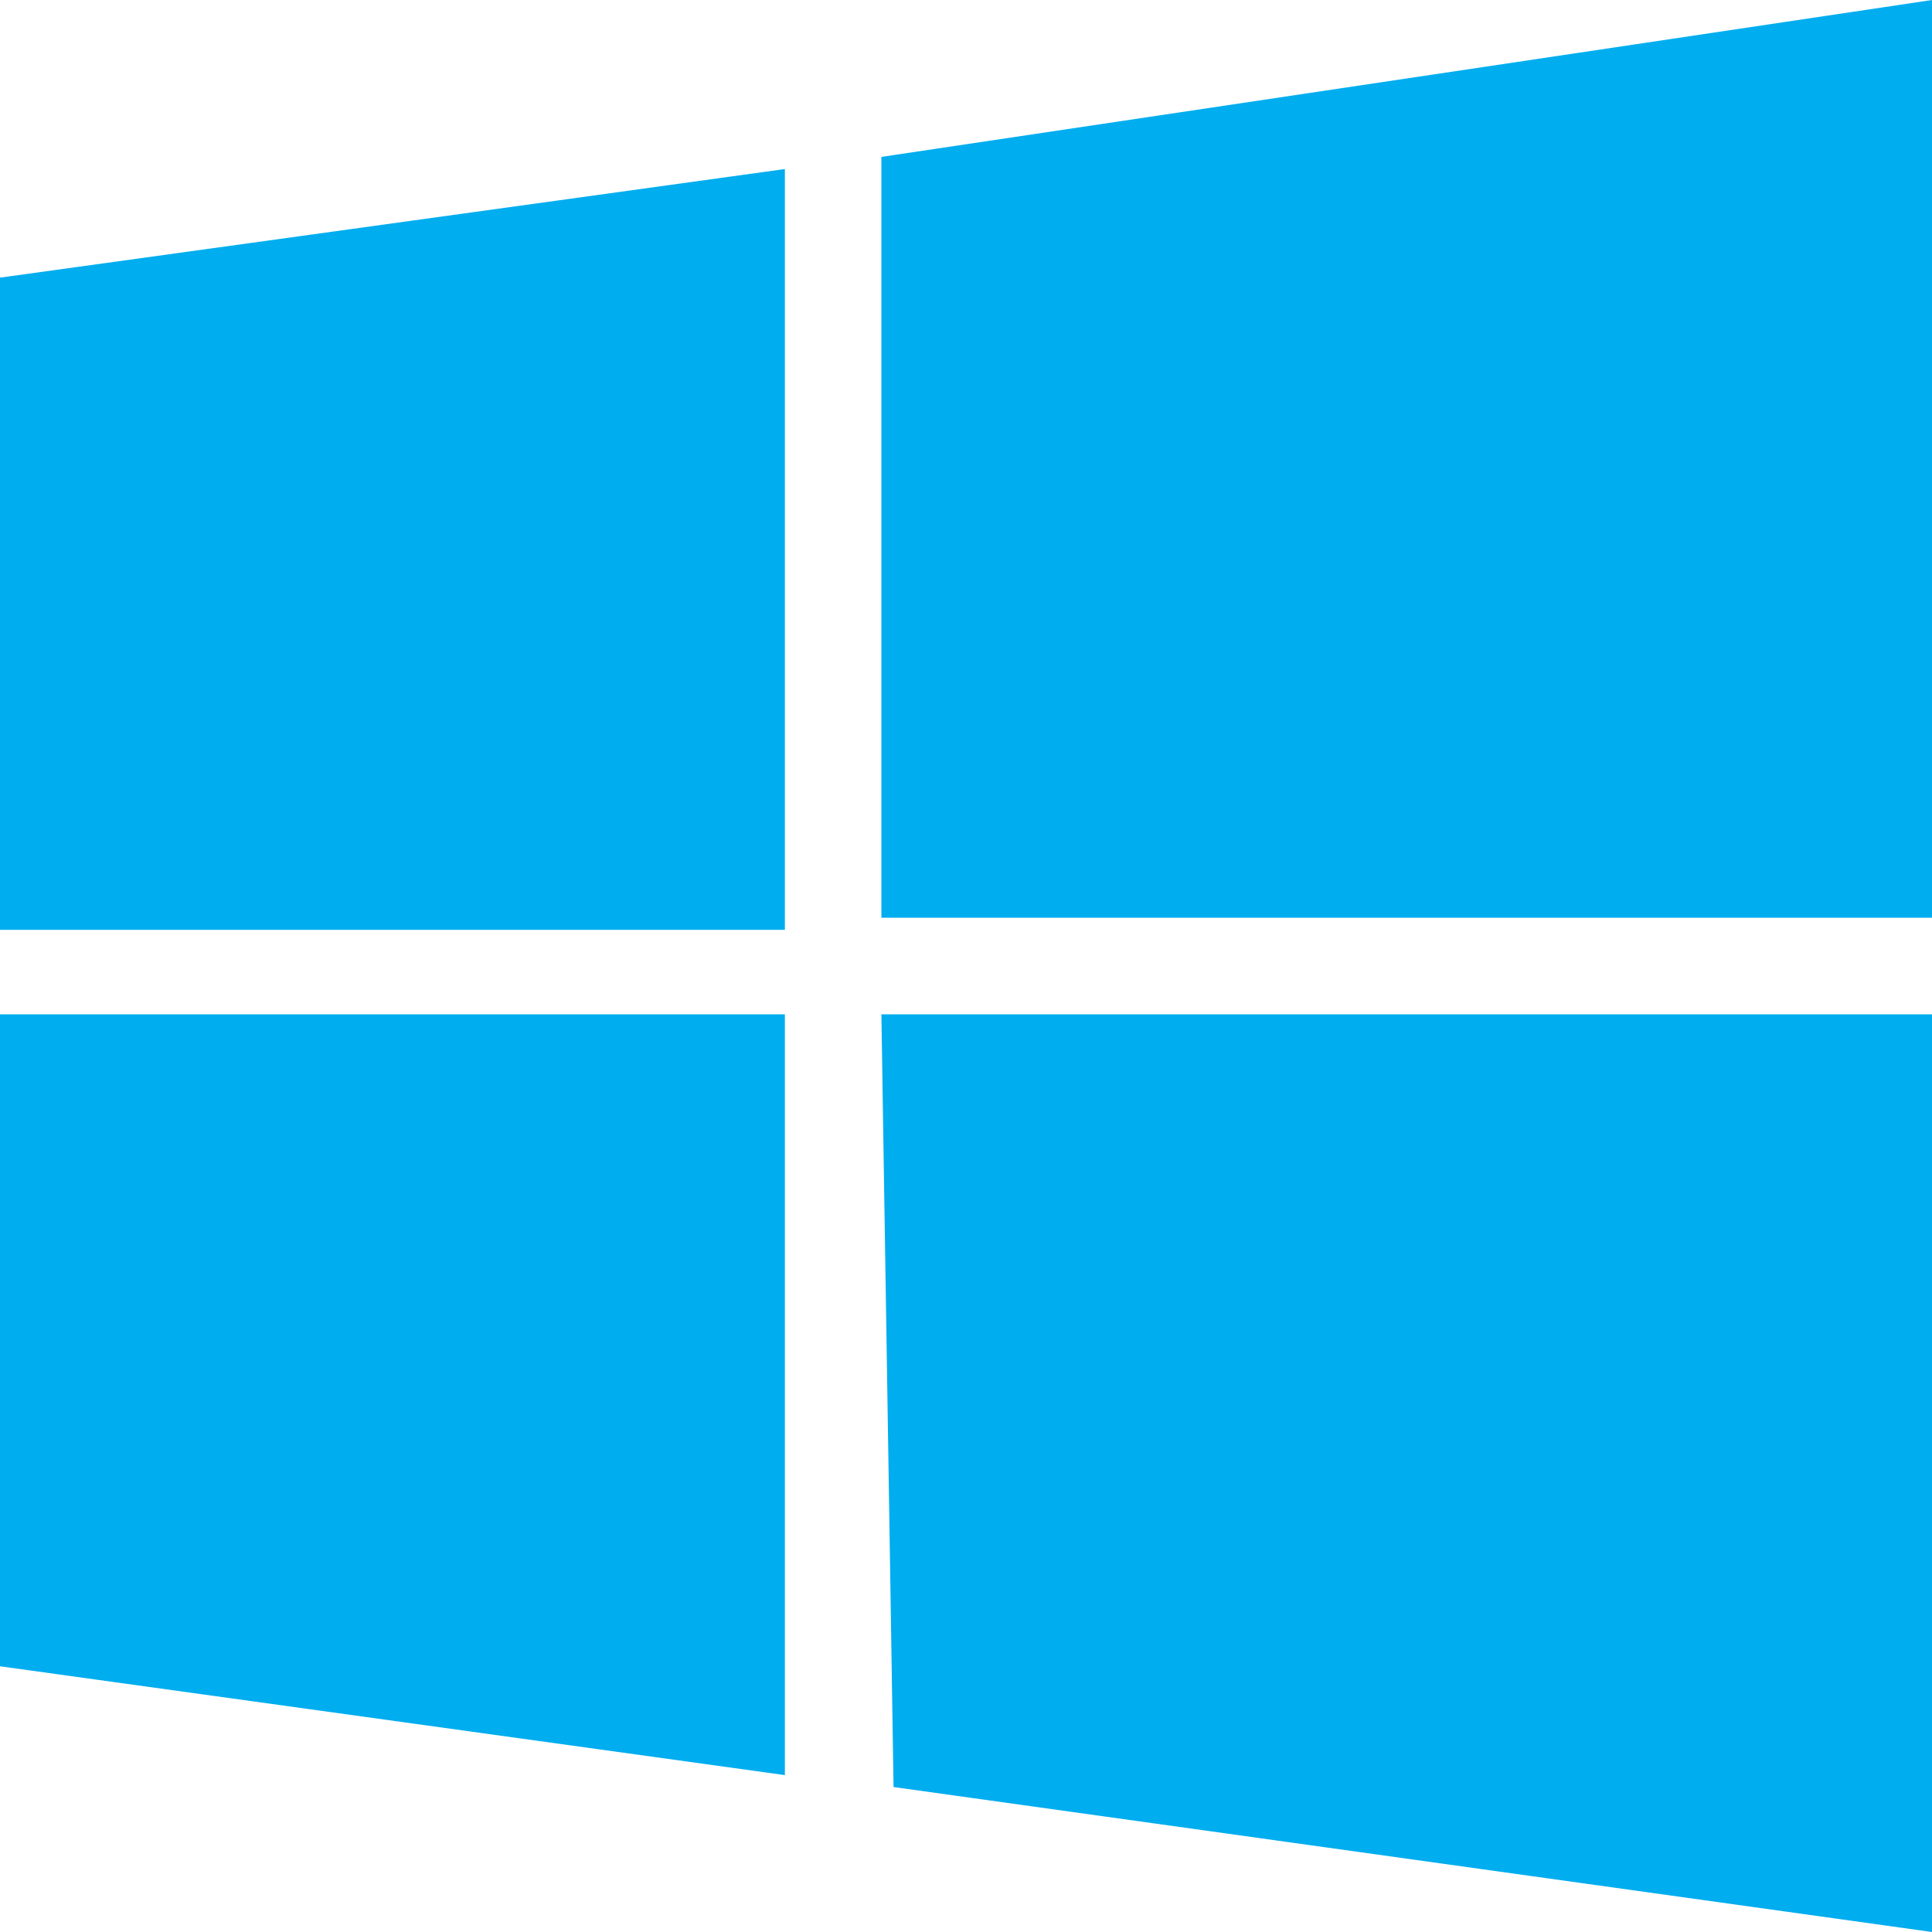
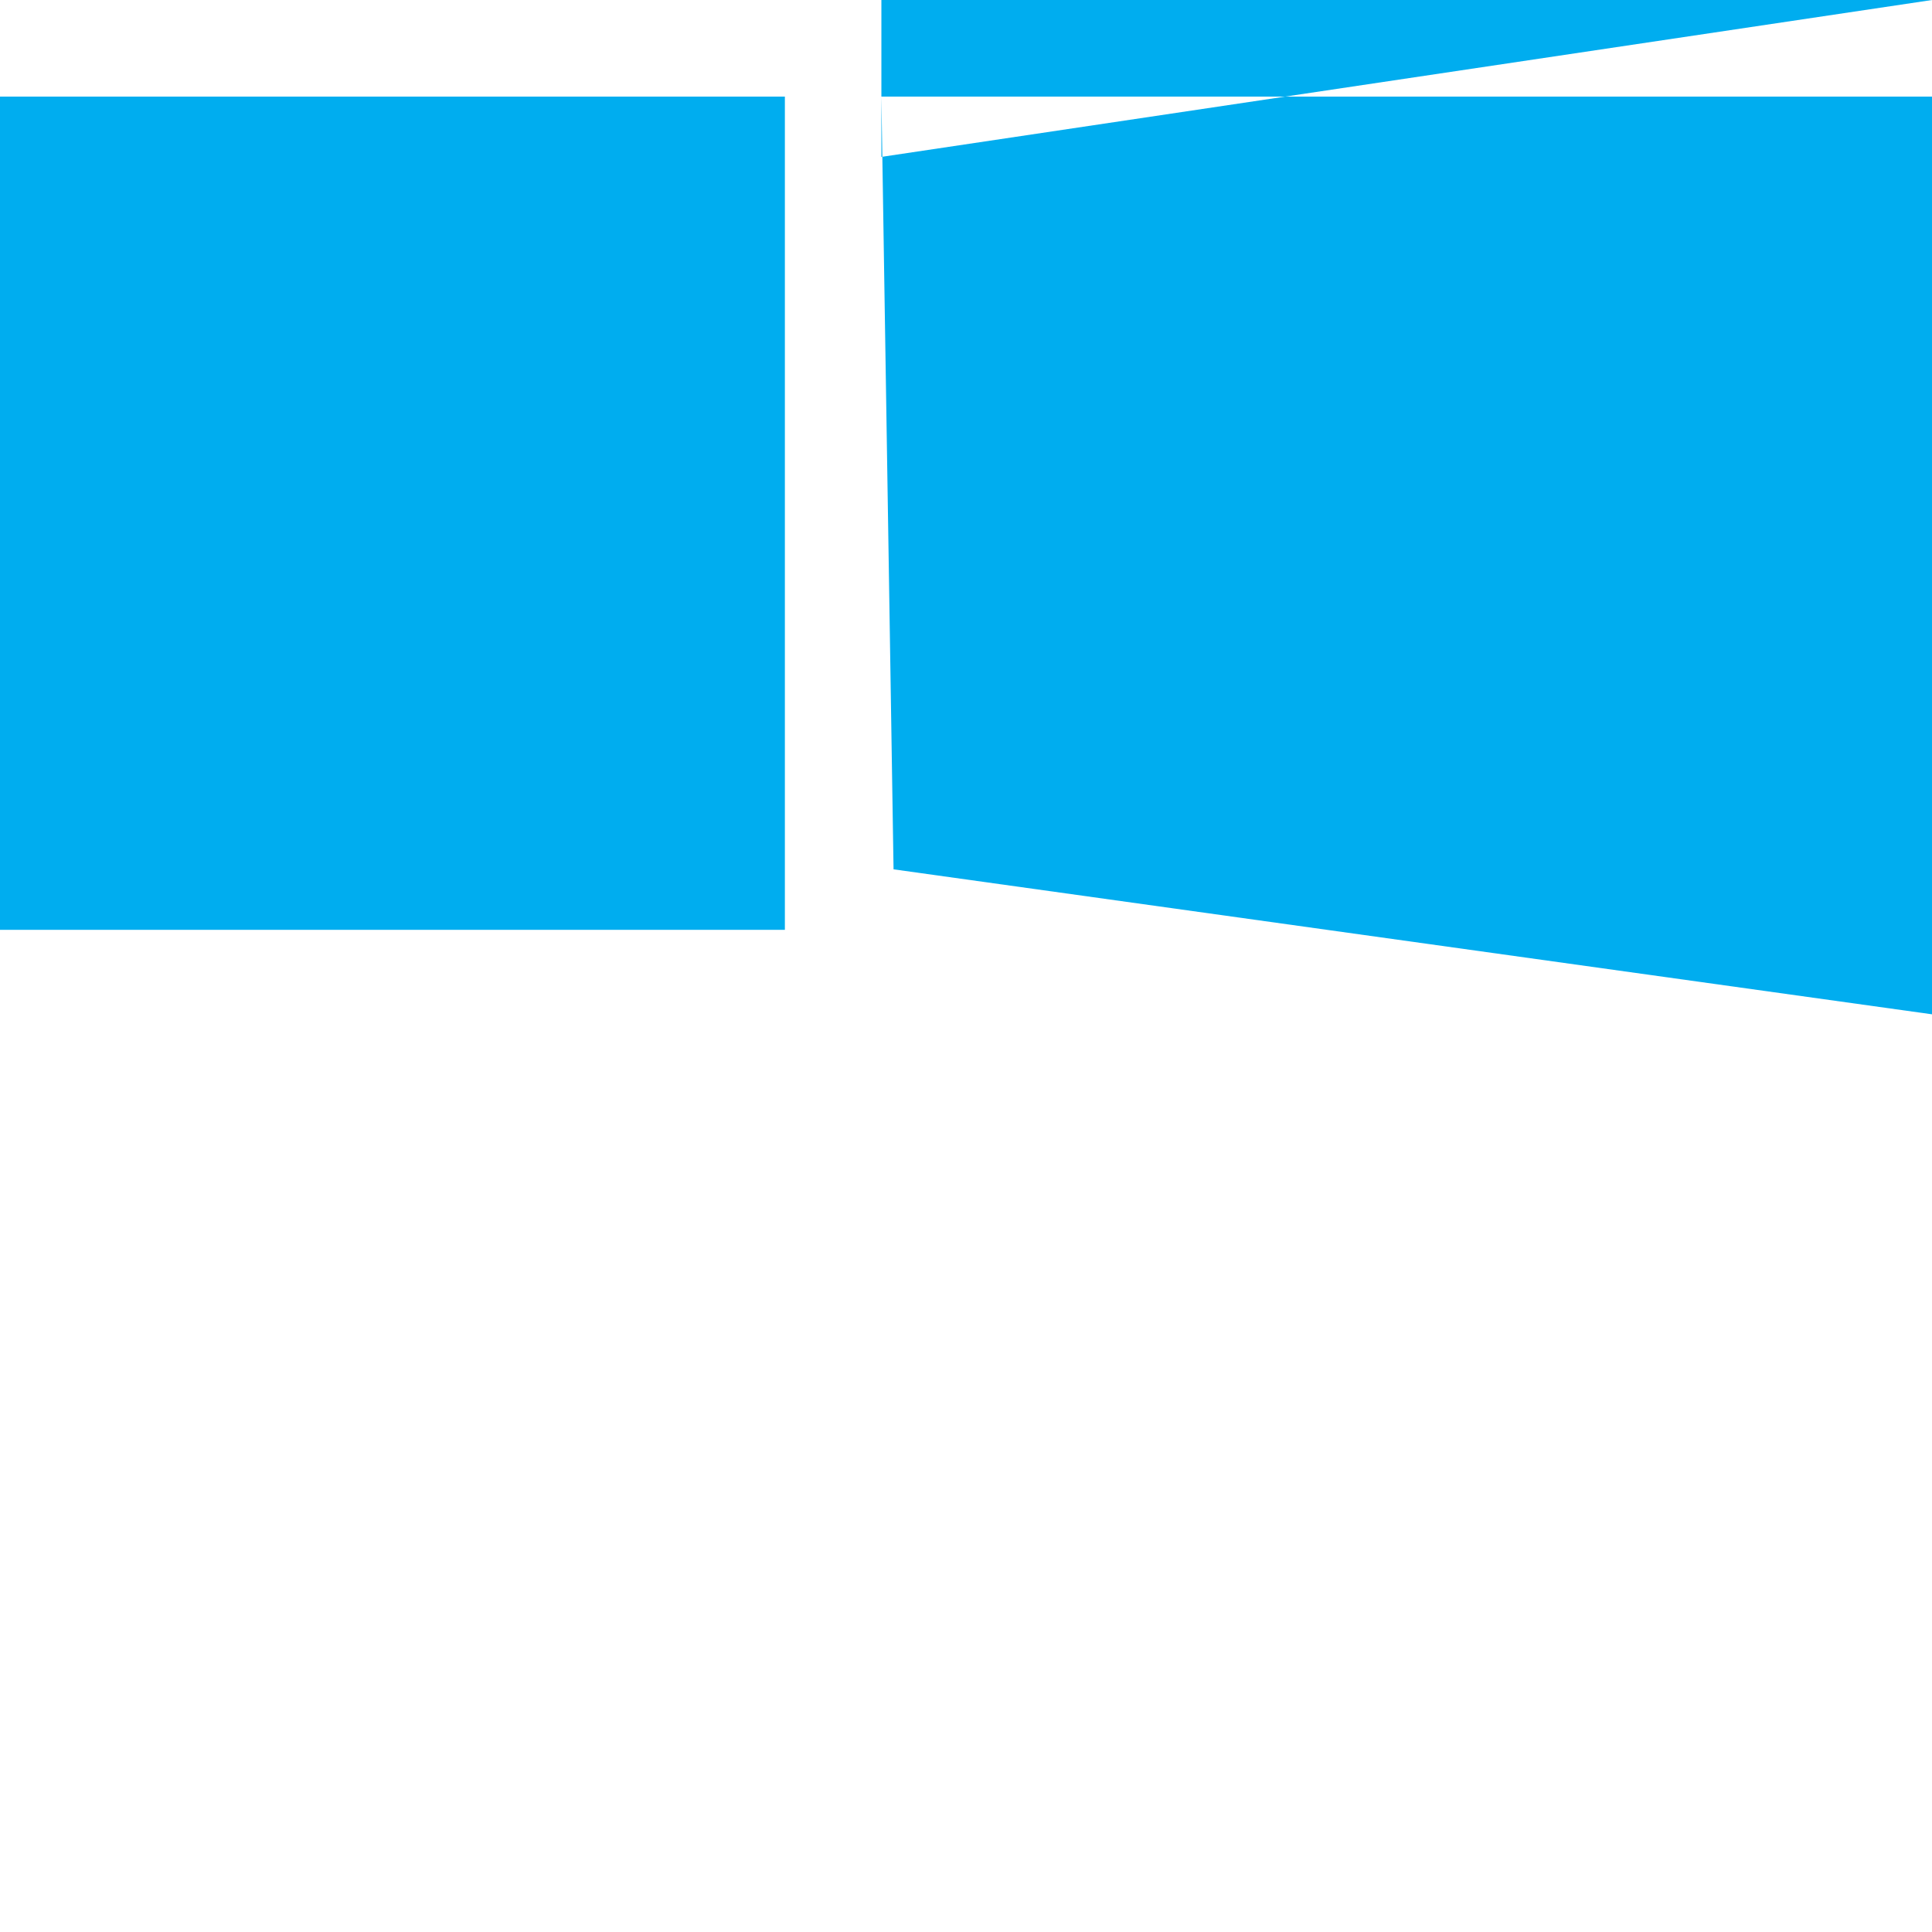
<svg xmlns="http://www.w3.org/2000/svg" viewBox="0 0 24 24">
-   <path d="m0 3.449 9.75-1.349v9.451h-9.75m10.949-9.602 13.051-1.949v11.4h-13.051m-10.949 1.2h9.75v9.451l-9.75-1.352m10.949-8.099h13.051v11.4l-12.9-1.801" fill="#00adef" />
+   <path d="m0 3.449 9.75-1.349v9.451h-9.75m10.949-9.602 13.051-1.949h-13.051m-10.949 1.2h9.75v9.451l-9.75-1.352m10.949-8.099h13.051v11.4l-12.9-1.801" fill="#00adef" />
</svg>